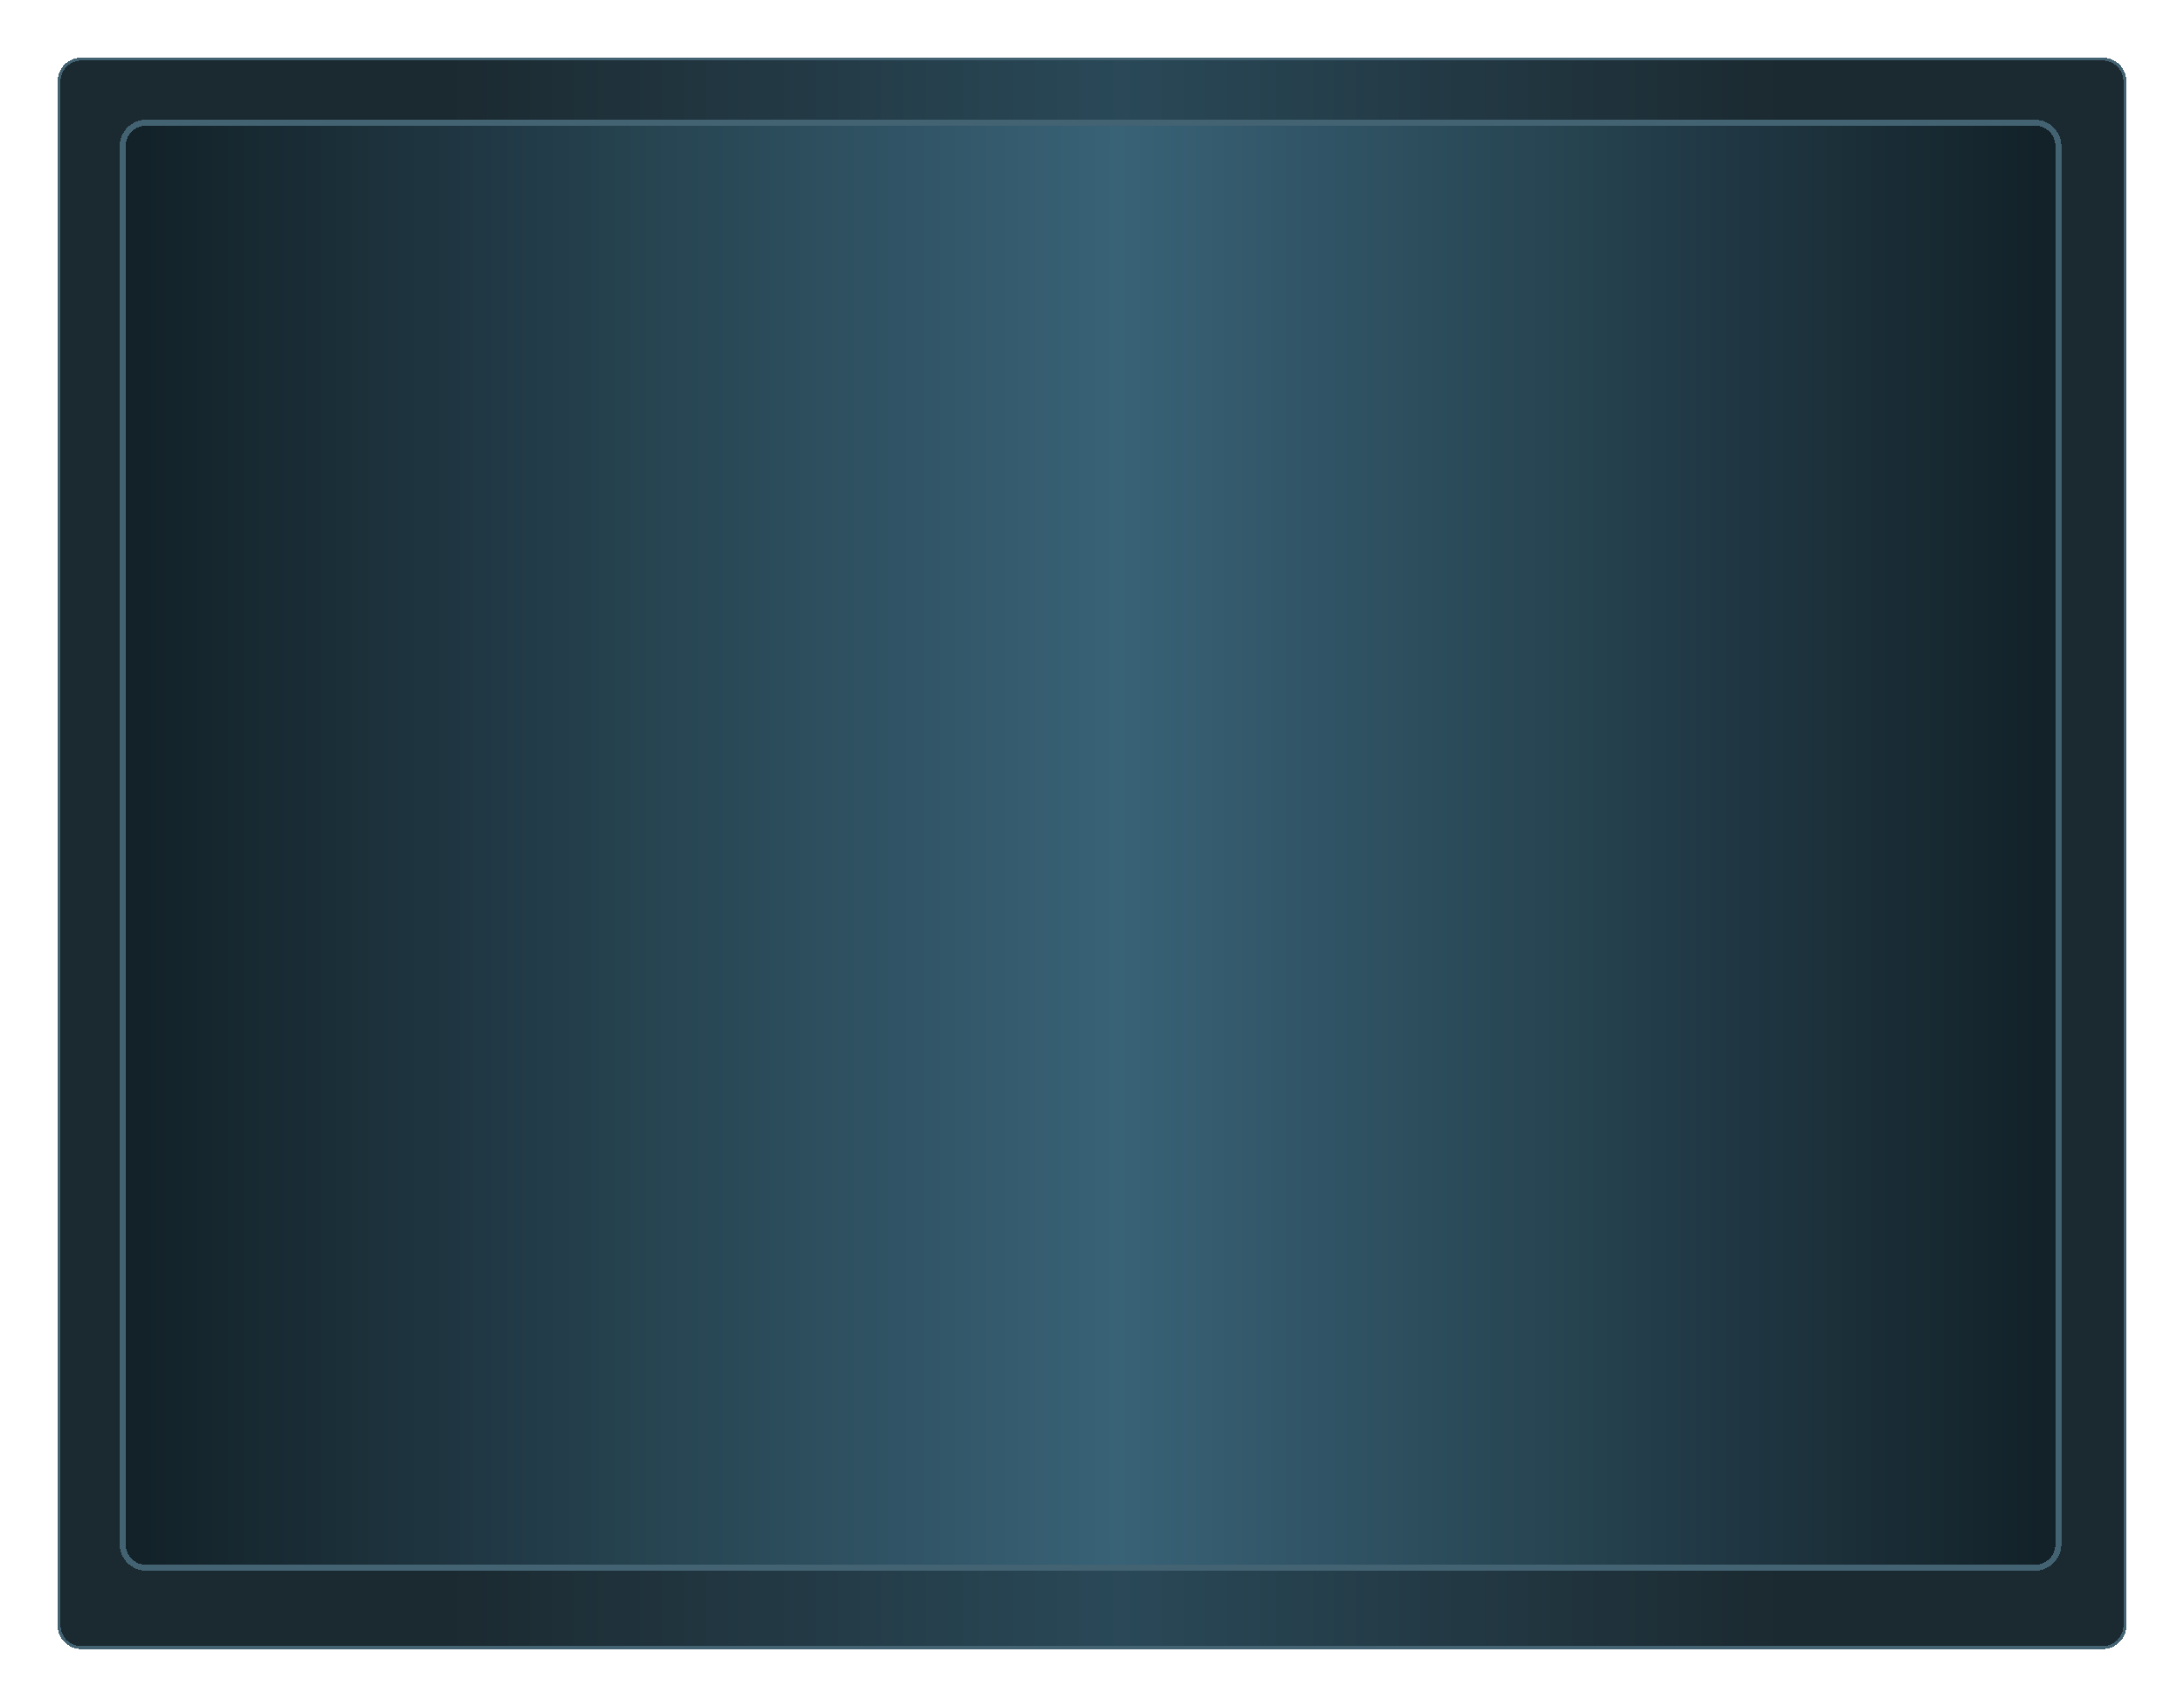
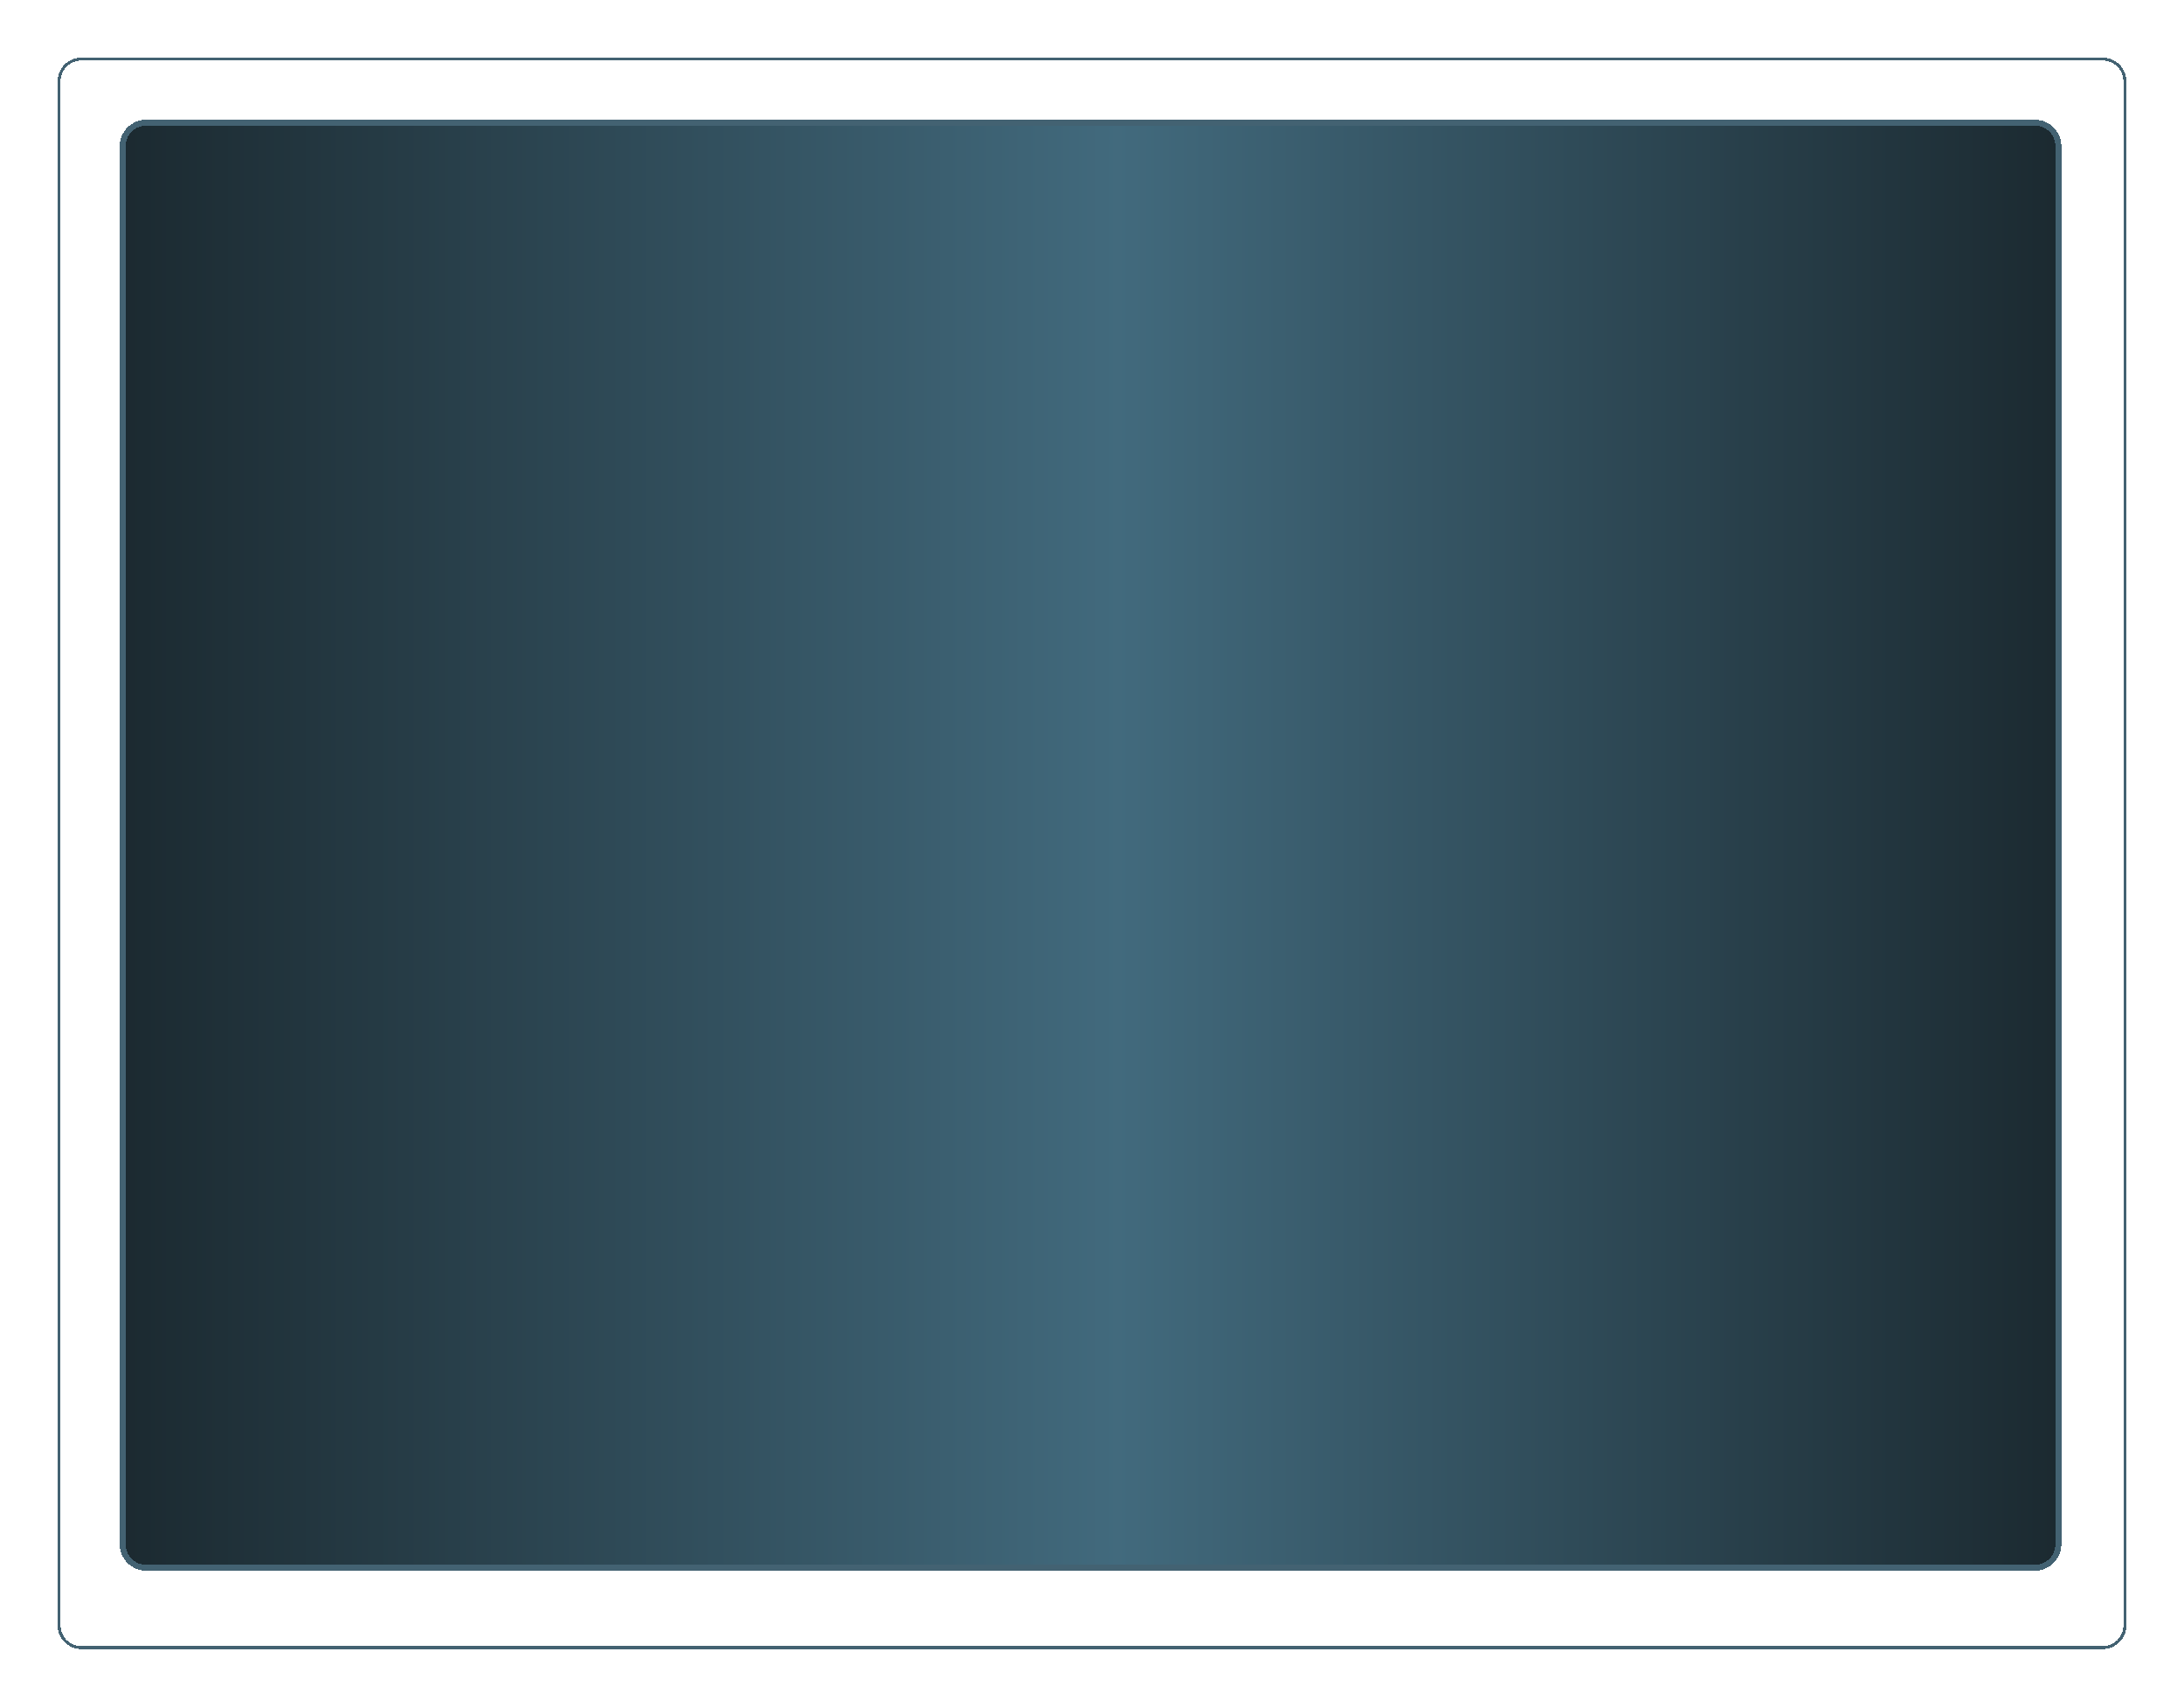
<svg xmlns="http://www.w3.org/2000/svg" width="1478" height="1155" viewBox="0 0 1478 1155" fill="none">
  <g filter="url(#filter0_d_79_221)">
-     <path d="M39 49C39 40.163 46.163 33 55 33H1423C1431.84 33 1439 40.163 1439 49V1094C1439 1102.84 1431.84 1110 1423 1110H55C46.163 1110 39 1102.84 39 1094V49Z" fill="url(#paint0_linear_79_221)" fill-opacity="0.96" shape-rendering="crispEdges" />
    <path d="M83 93C83 84.163 90.163 77 99 77H1377C1385.84 77 1393 84.163 1393 93V1039C1393 1047.84 1385.84 1055 1377 1055H99C90.163 1055 83 1047.84 83 1039V93Z" fill="url(#paint1_linear_79_221)" fill-opacity="0.96" shape-rendering="crispEdges" />
    <path d="M55 34H1423C1431.28 34 1438 40.716 1438 49V1094C1438 1102.28 1431.28 1109 1423 1109H55C46.716 1109 40 1102.28 40 1094V49C40 40.716 46.716 34 55 34ZM1392 1039C1392 1047.28 1385.28 1054 1377 1054H99C90.716 1054 84 1047.28 84 1039V93C84 84.716 90.716 78 99 78H1377C1385.28 78 1392 84.716 1392 93V1039ZM1394 93C1394 83.611 1386.39 76 1377 76H99C89.611 76 82 83.611 82 93V1039C82 1048.39 89.611 1056 99 1056H1377C1386.39 1056 1394 1048.39 1394 1039V93Z" stroke="#436272" stroke-width="2" shape-rendering="crispEdges" />
  </g>
  <defs>
    <filter id="filter0_d_79_221" x="0.7" y="0.7" width="1476.6" height="1153.6" filterUnits="userSpaceOnUse" color-interpolation-filters="sRGB">
      <feFlood flood-opacity="0" result="BackgroundImageFix" />
      <feColorMatrix in="SourceAlpha" type="matrix" values="0 0 0 0 0 0 0 0 0 0 0 0 0 0 0 0 0 0 127 0" result="hardAlpha" />
      <feMorphology radius="13" operator="dilate" in="SourceAlpha" result="effect1_dropShadow_79_221" />
      <feOffset dy="6" />
      <feGaussianBlur stdDeviation="12.65" />
      <feComposite in2="hardAlpha" operator="out" />
      <feColorMatrix type="matrix" values="0 0 0 0 0 0 0 0 0 0 0 0 0 0 0 0 0 0 0.28 0" />
      <feBlend mode="normal" in2="BackgroundImageFix" result="effect1_dropShadow_79_221" />
      <feBlend mode="normal" in="SourceGraphic" in2="effect1_dropShadow_79_221" result="shape" />
    </filter>
    <linearGradient id="paint0_linear_79_221" x1="39" y1="571.5" x2="1439" y2="571.5" gradientUnits="userSpaceOnUse">
      <stop offset="0.188" stop-color="#122128" />
      <stop offset="0.514" stop-color="#214151" />
      <stop offset="0.834" stop-color="#122128" />
    </linearGradient>
    <linearGradient id="paint1_linear_79_221" x1="83" y1="566" x2="1393" y2="566" gradientUnits="userSpaceOnUse">
      <stop stop-color="#122128" />
      <stop offset="0.514" stop-color="#3A6478" />
      <stop offset="1" stop-color="#122128" />
    </linearGradient>
  </defs>
</svg>